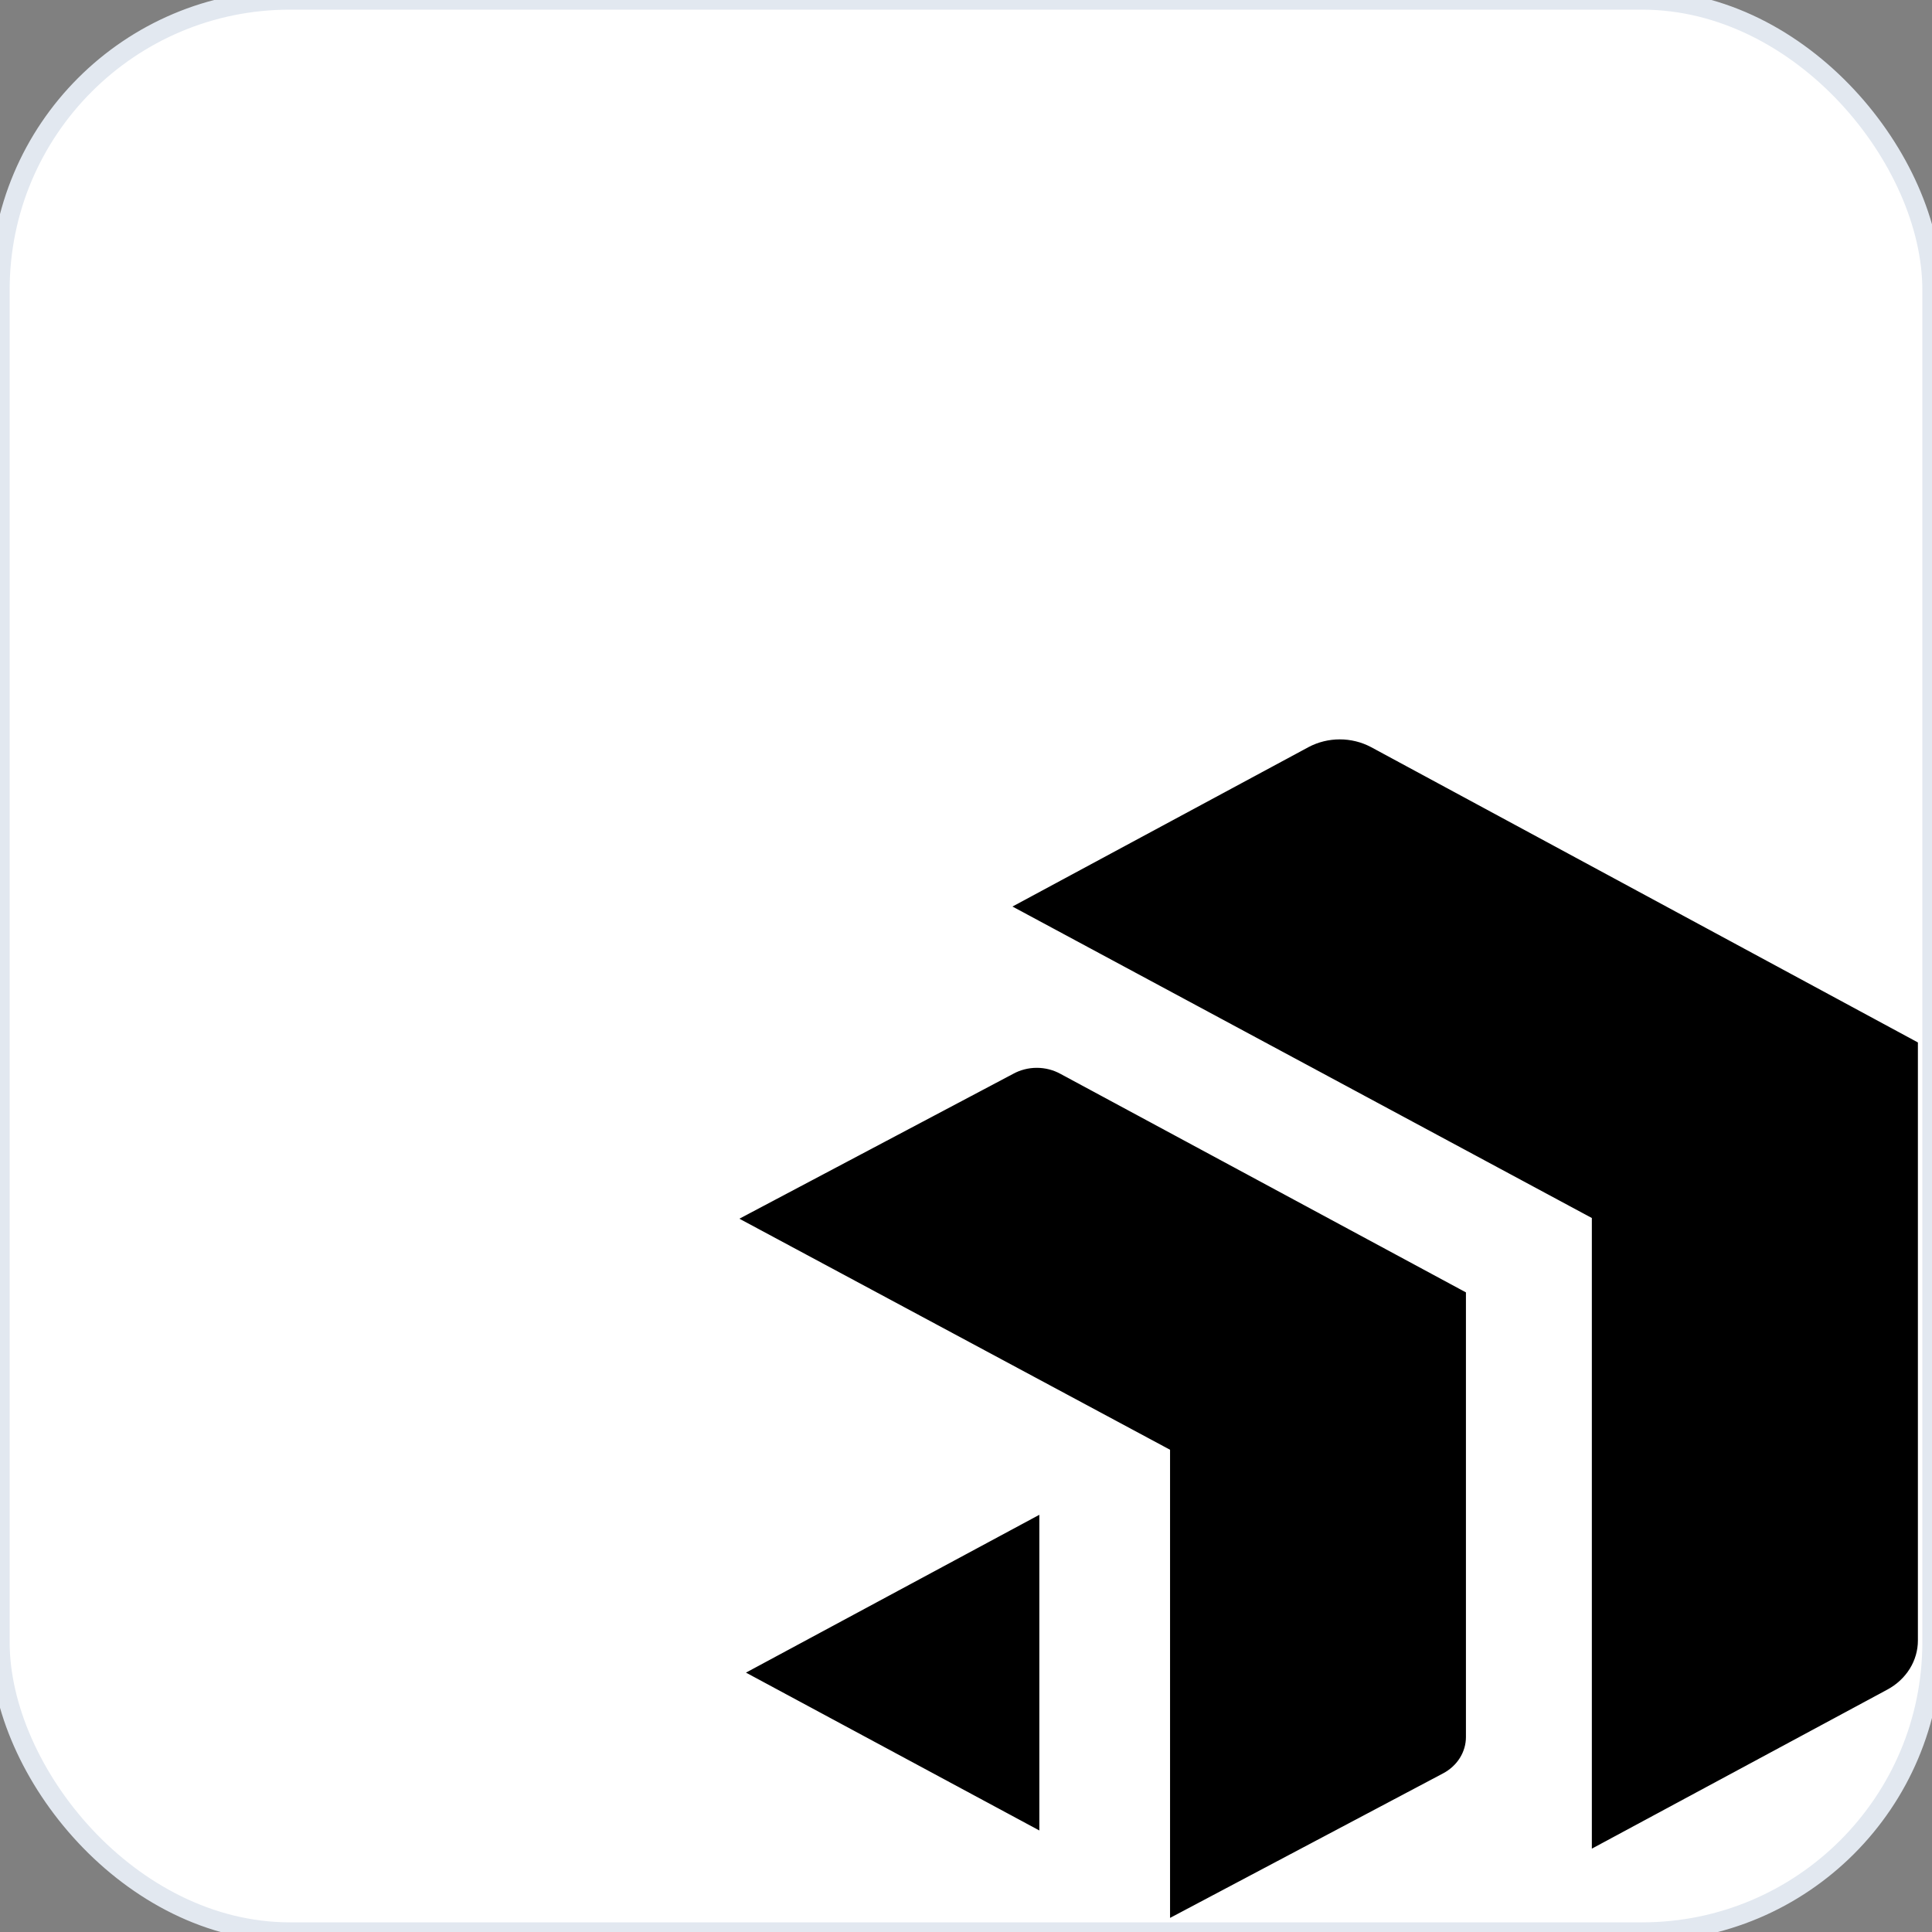
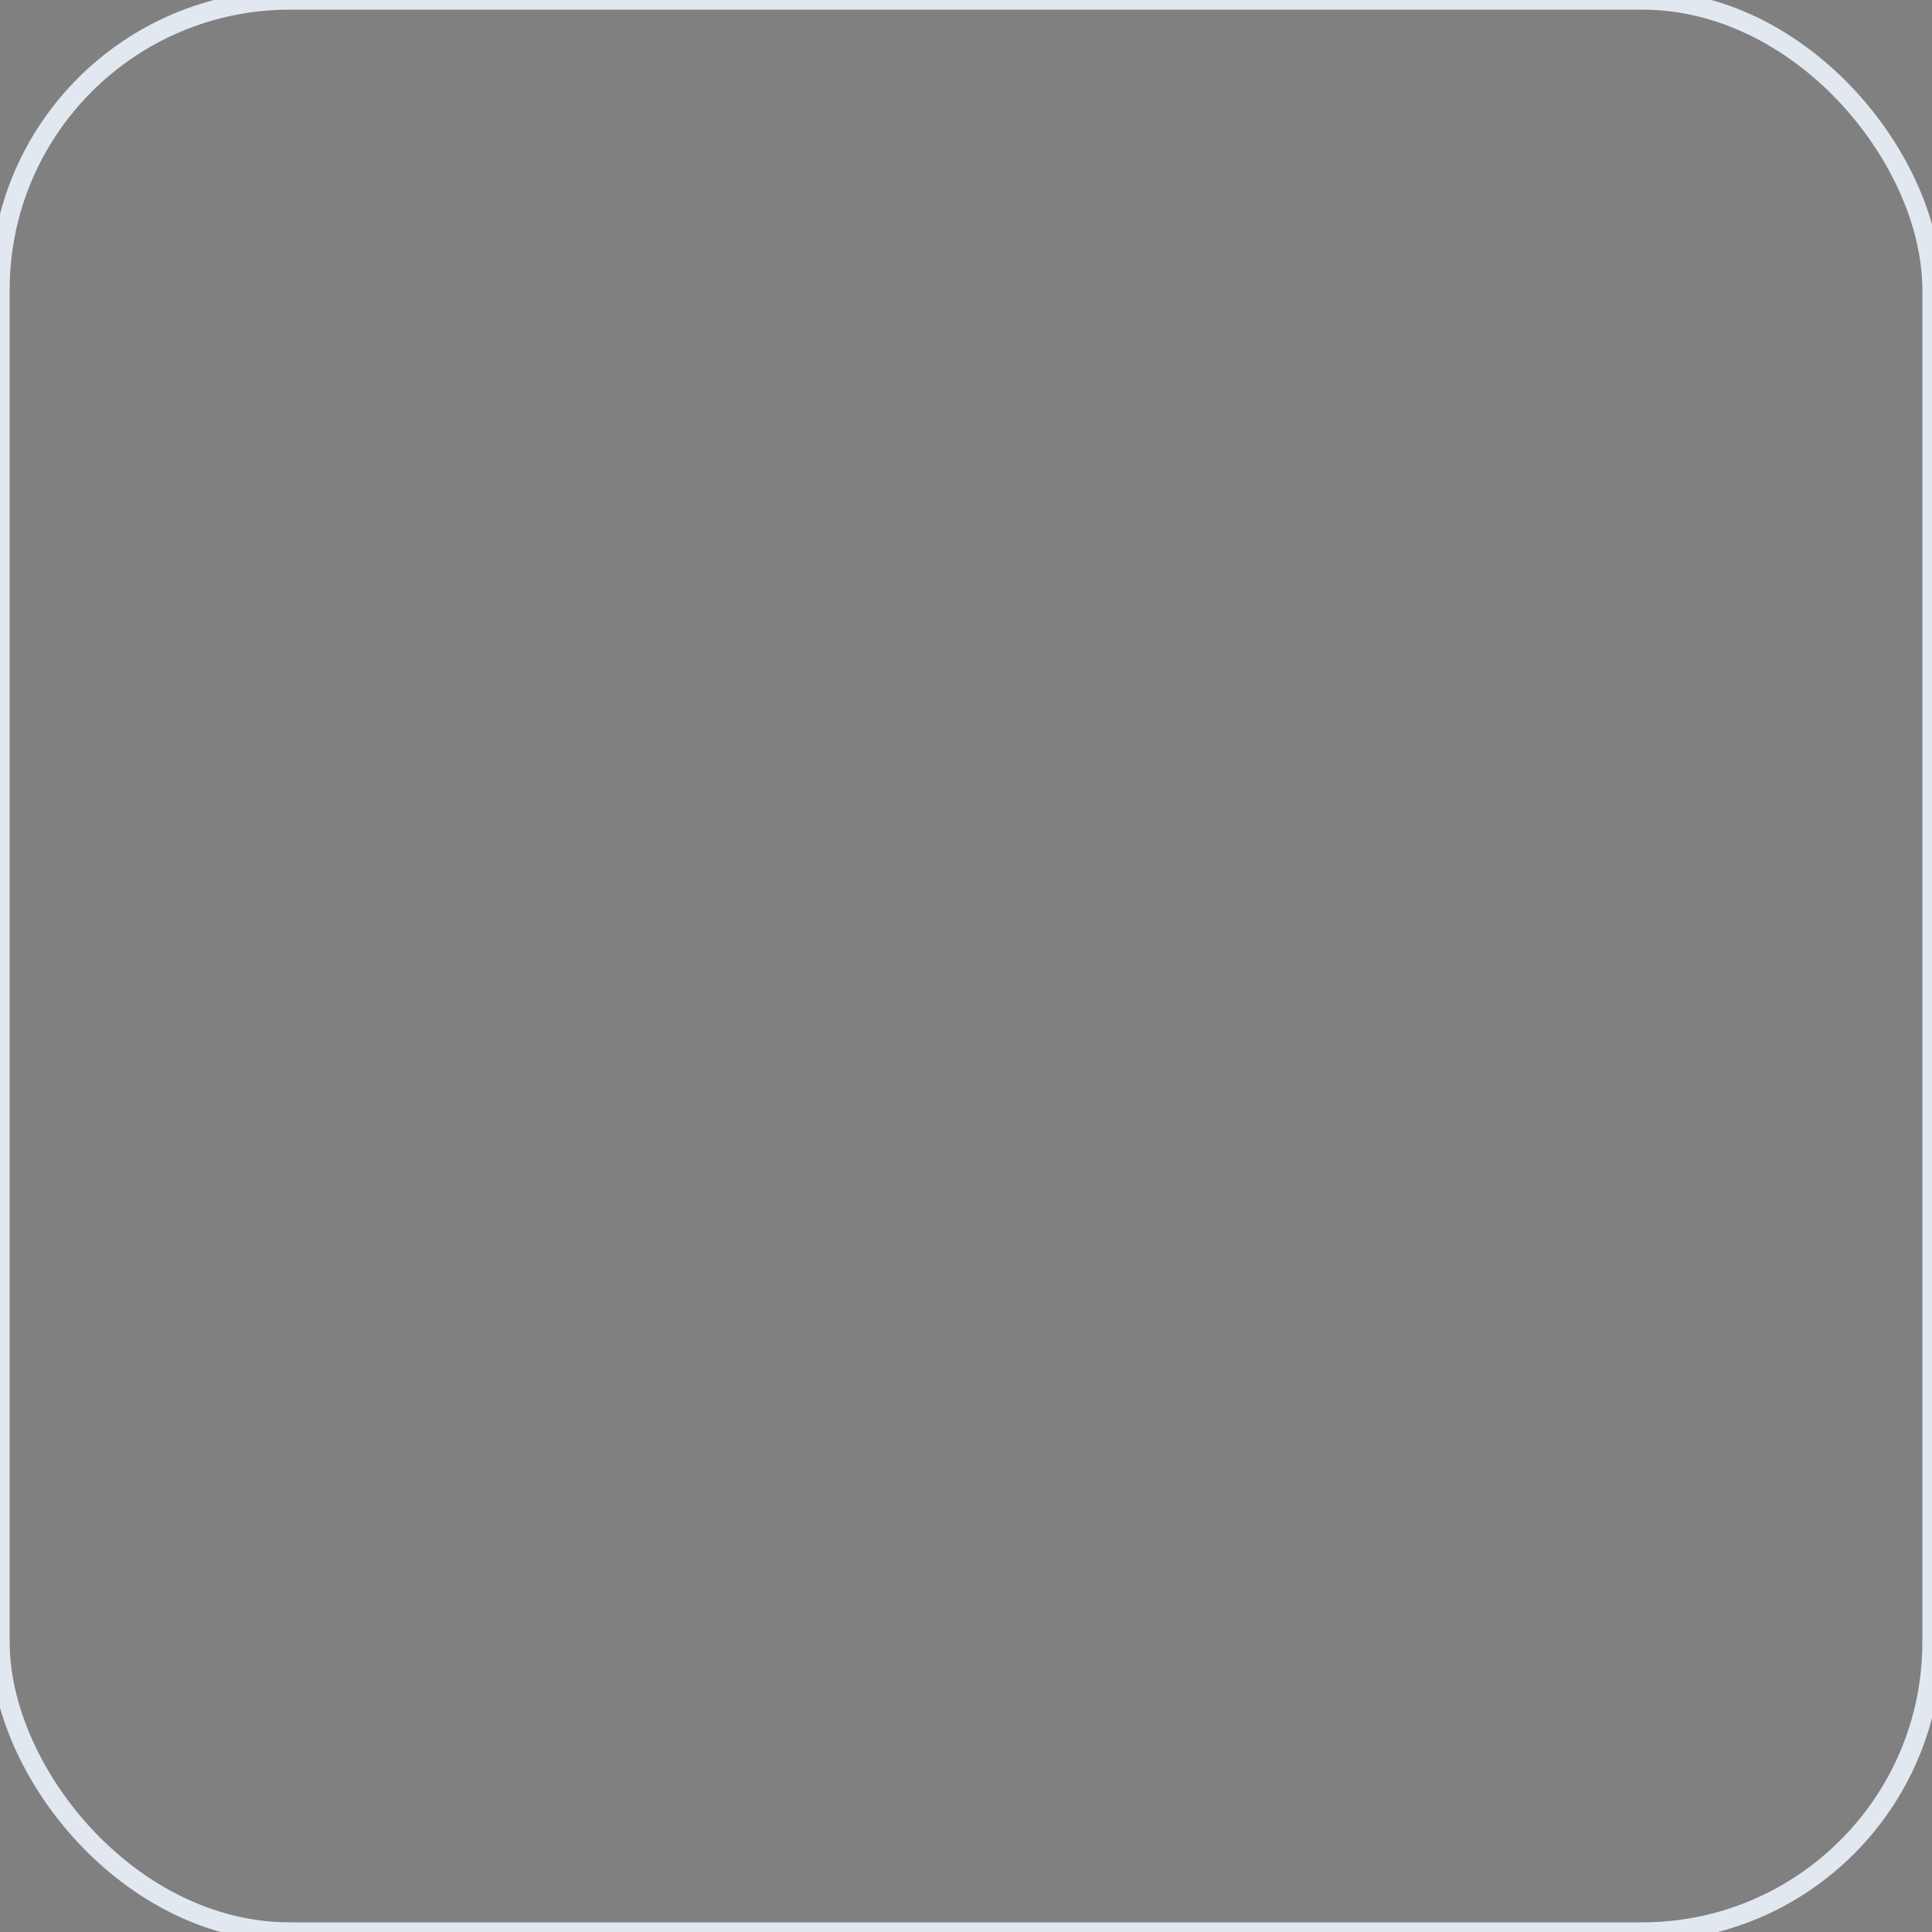
<svg xmlns="http://www.w3.org/2000/svg" width="400" height="400" viewBox="0 0 400 400" fill="none">
  <rect x="0" y="0" width="400" height="400" fill="#808080" stroke="none" />
-   <rect width="400" height="400" rx="60" ry="60" fill="white" />
  <rect width="400" height="400" rx="60" ry="60" stroke="#E2E8F0" stroke-width="4" />
  <g clip-path="url(#clip0_4_49)" transform="translate(75 75) scale(4.88)">
-     <path d="M42.795 16.326C42.393 16.113 41.937 16 41.473 16C41.009 16 40.553 16.113 40.151 16.326L27.586 23.092L52.167 36.307V63.062L64.7 56.316C65.096 56.104 65.424 55.799 65.653 55.433C65.881 55.066 66.001 54.652 66 54.23V28.858L42.795 16.326Z" fill="black" />
-     <path d="M27.608 30.194L16 36.336L34.272 46.139V66L45.858 59.867C46.152 59.711 46.397 59.486 46.567 59.215C46.736 58.944 46.826 58.637 46.825 58.324V39.462L29.628 30.194C29.324 30.025 28.974 29.935 28.618 29.935C28.262 29.935 27.913 30.025 27.608 30.194Z" fill="black" />
-     <path d="M28.726 62.291V48.898L16.279 55.594L28.726 62.291Z" fill="black" />
-   </g>
+     </g>
  <defs>
    <clipPath id="clip0_4_49">
      <rect width="50" height="50" fill="white" transform="translate(16 16)" />
    </clipPath>
  </defs>
</svg>